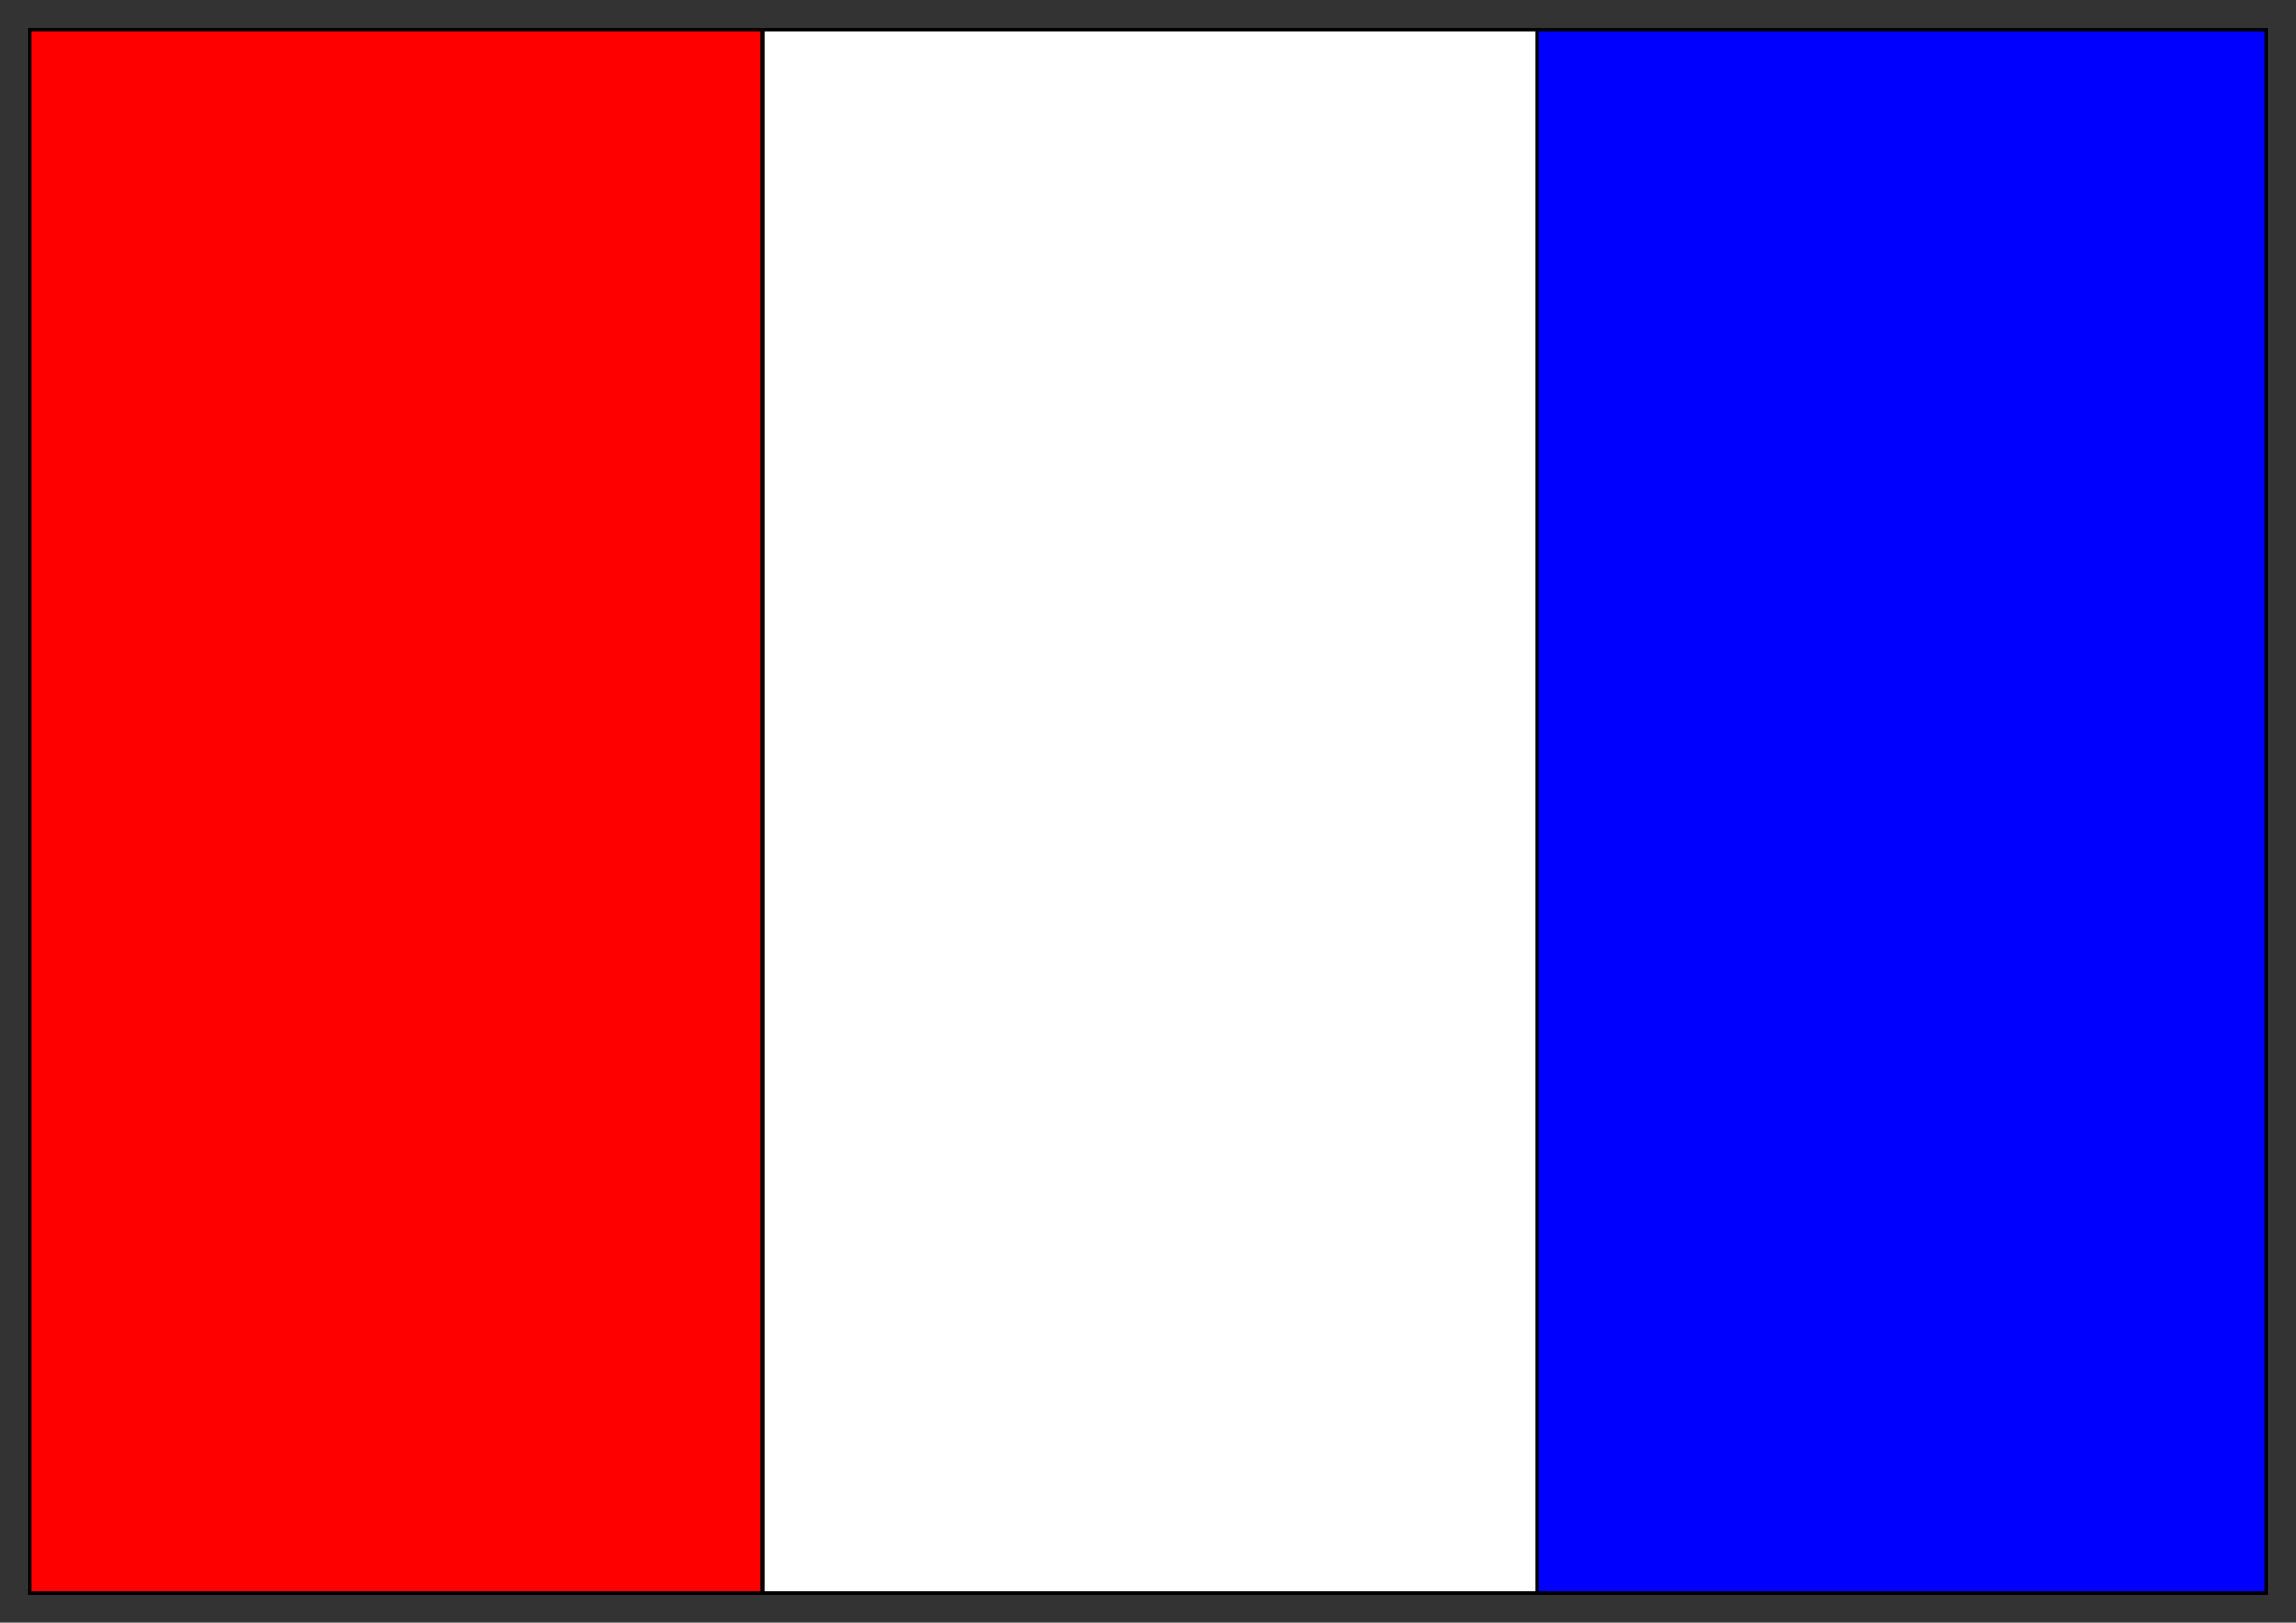
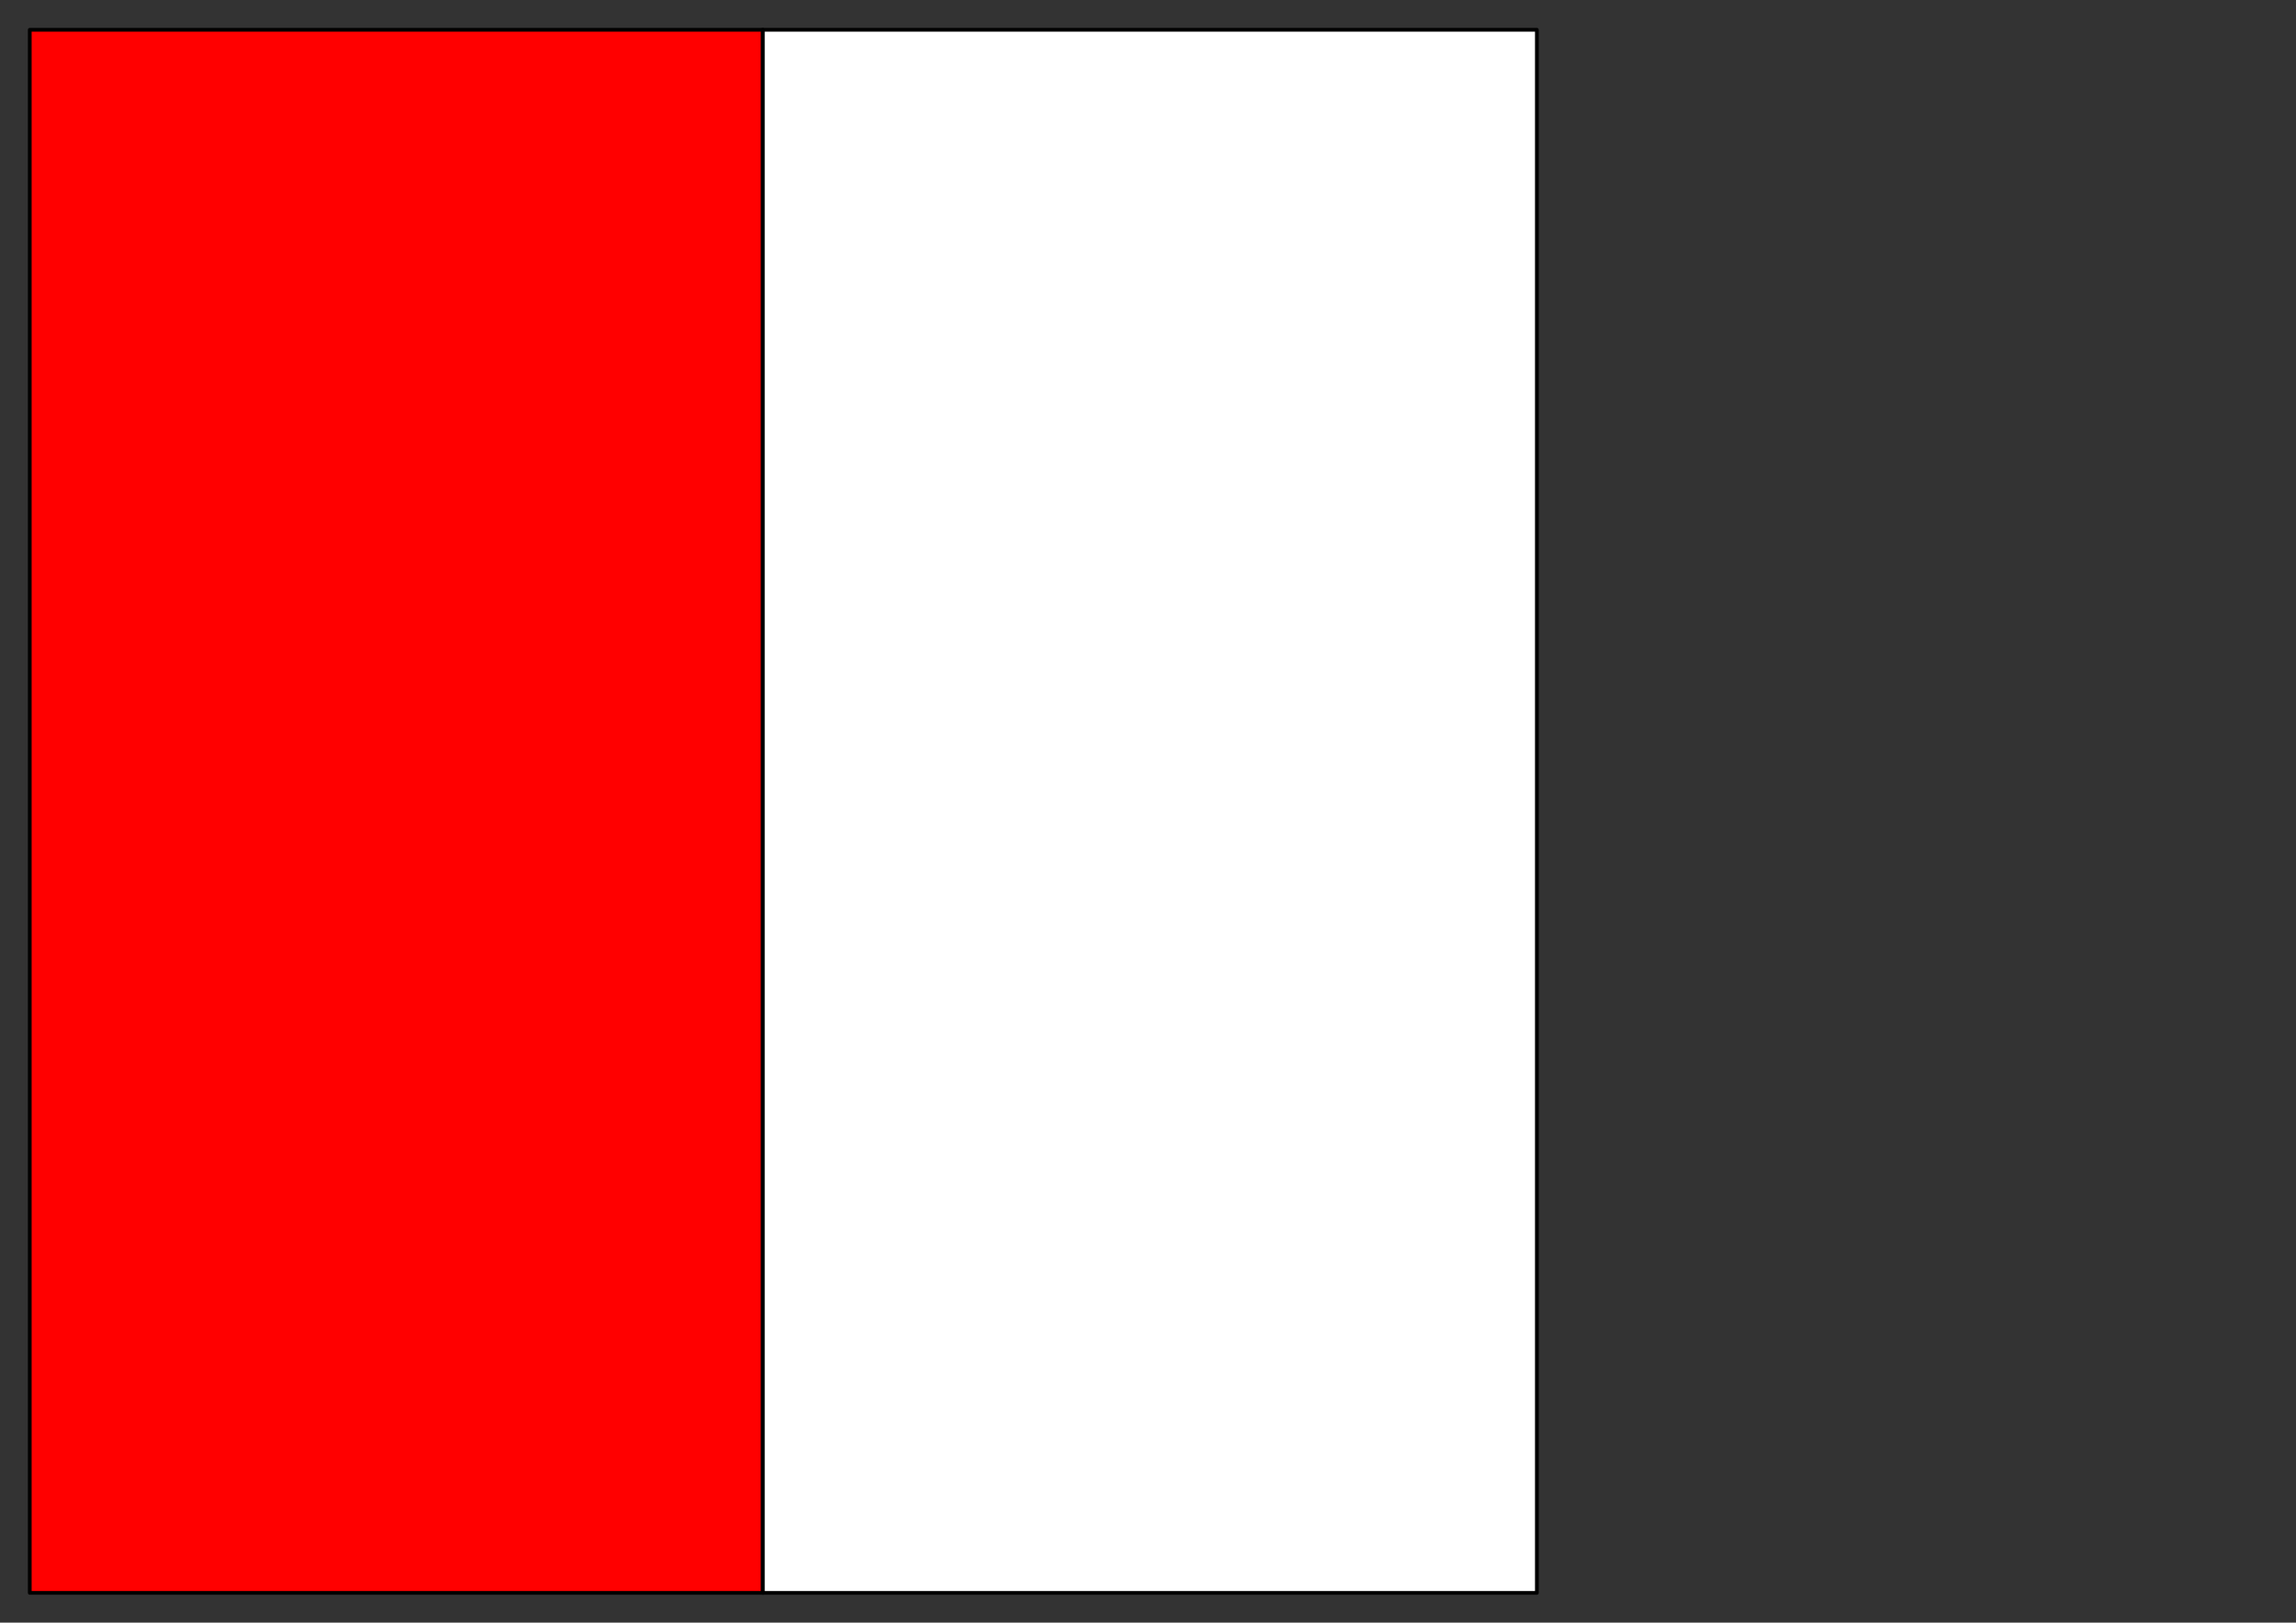
<svg xmlns="http://www.w3.org/2000/svg" fill-rule="evenodd" height="436" preserveAspectRatio="none" stroke-linecap="round" width="617">
  <rect width="100%" height="100%" fill="#333333" stroke="none" />
  <style>.pen0{stroke:#000;stroke-width:1;stroke-linejoin:round}</style>
-   <path class="pen0" style="fill:#00f" d="M609 428V8H413v420h196z" />
  <path class="pen0" style="fill:red" d="M8 428h197V8H8v420z" />
-   <path class="pen0" style="fill:#fff" d="M205 428V8h208v420H205z" />
+   <path class="pen0" style="fill:#fff" d="M205 428V8h208v420z" />
</svg>